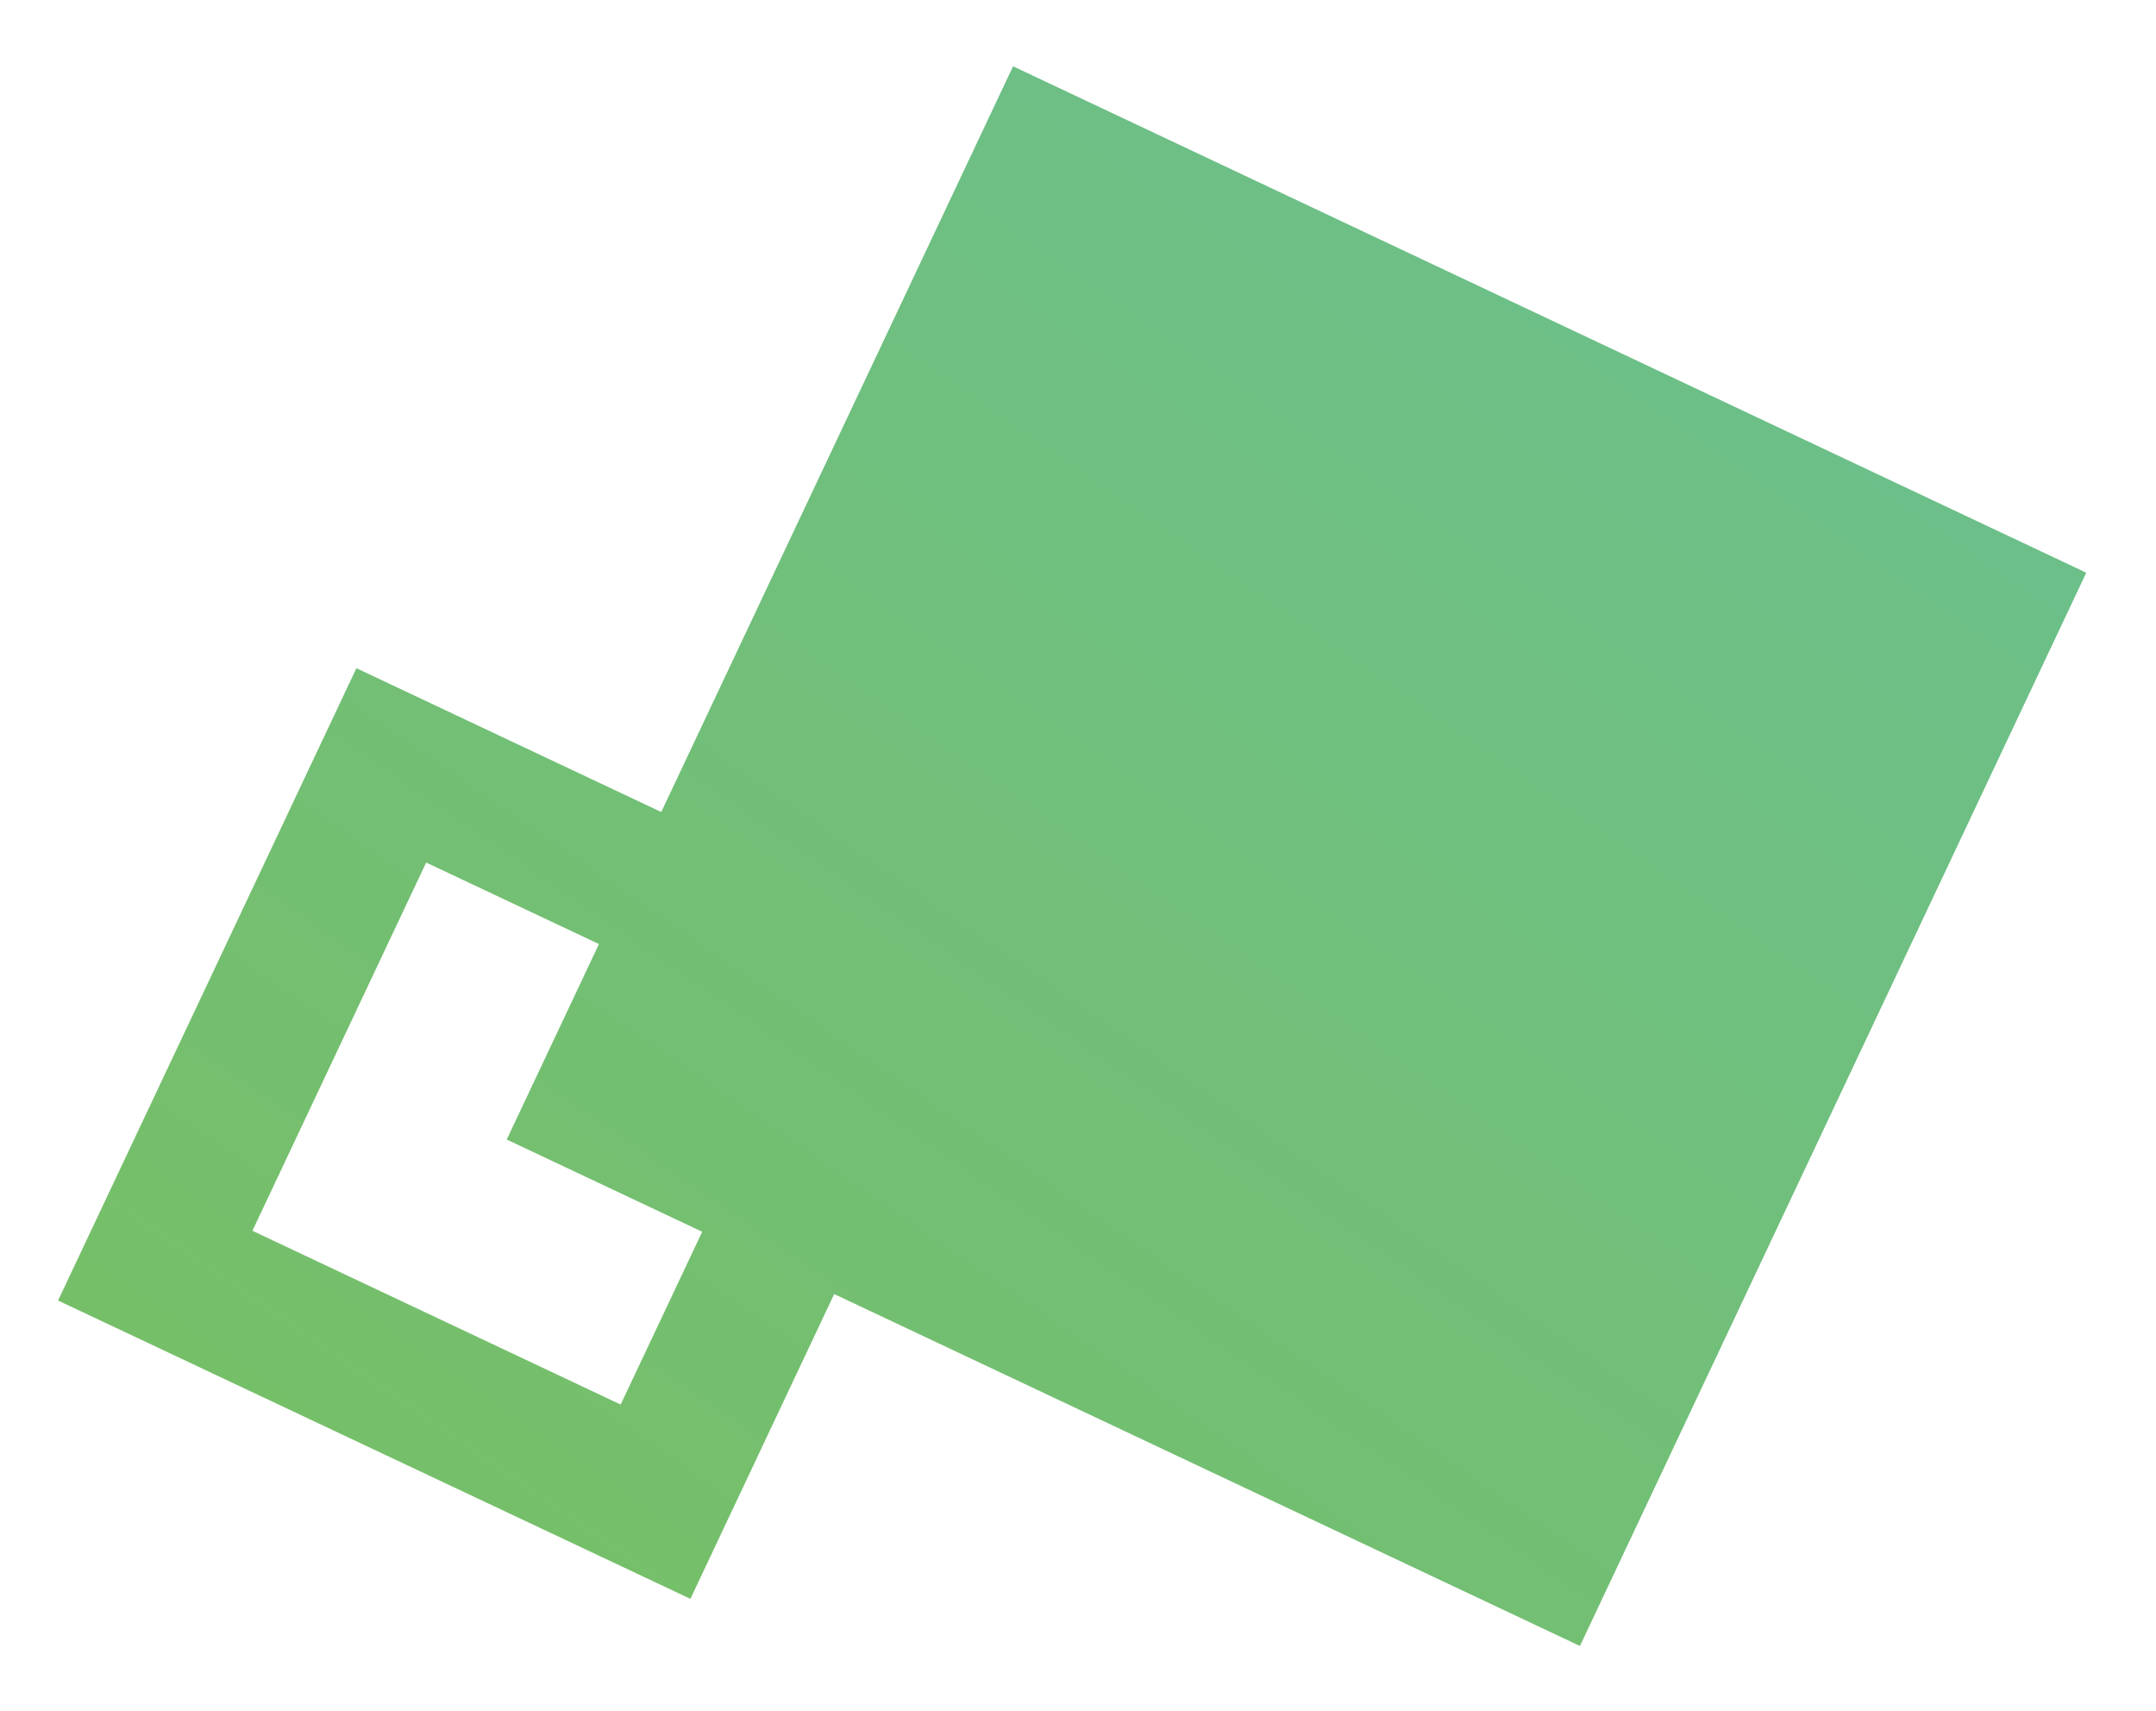
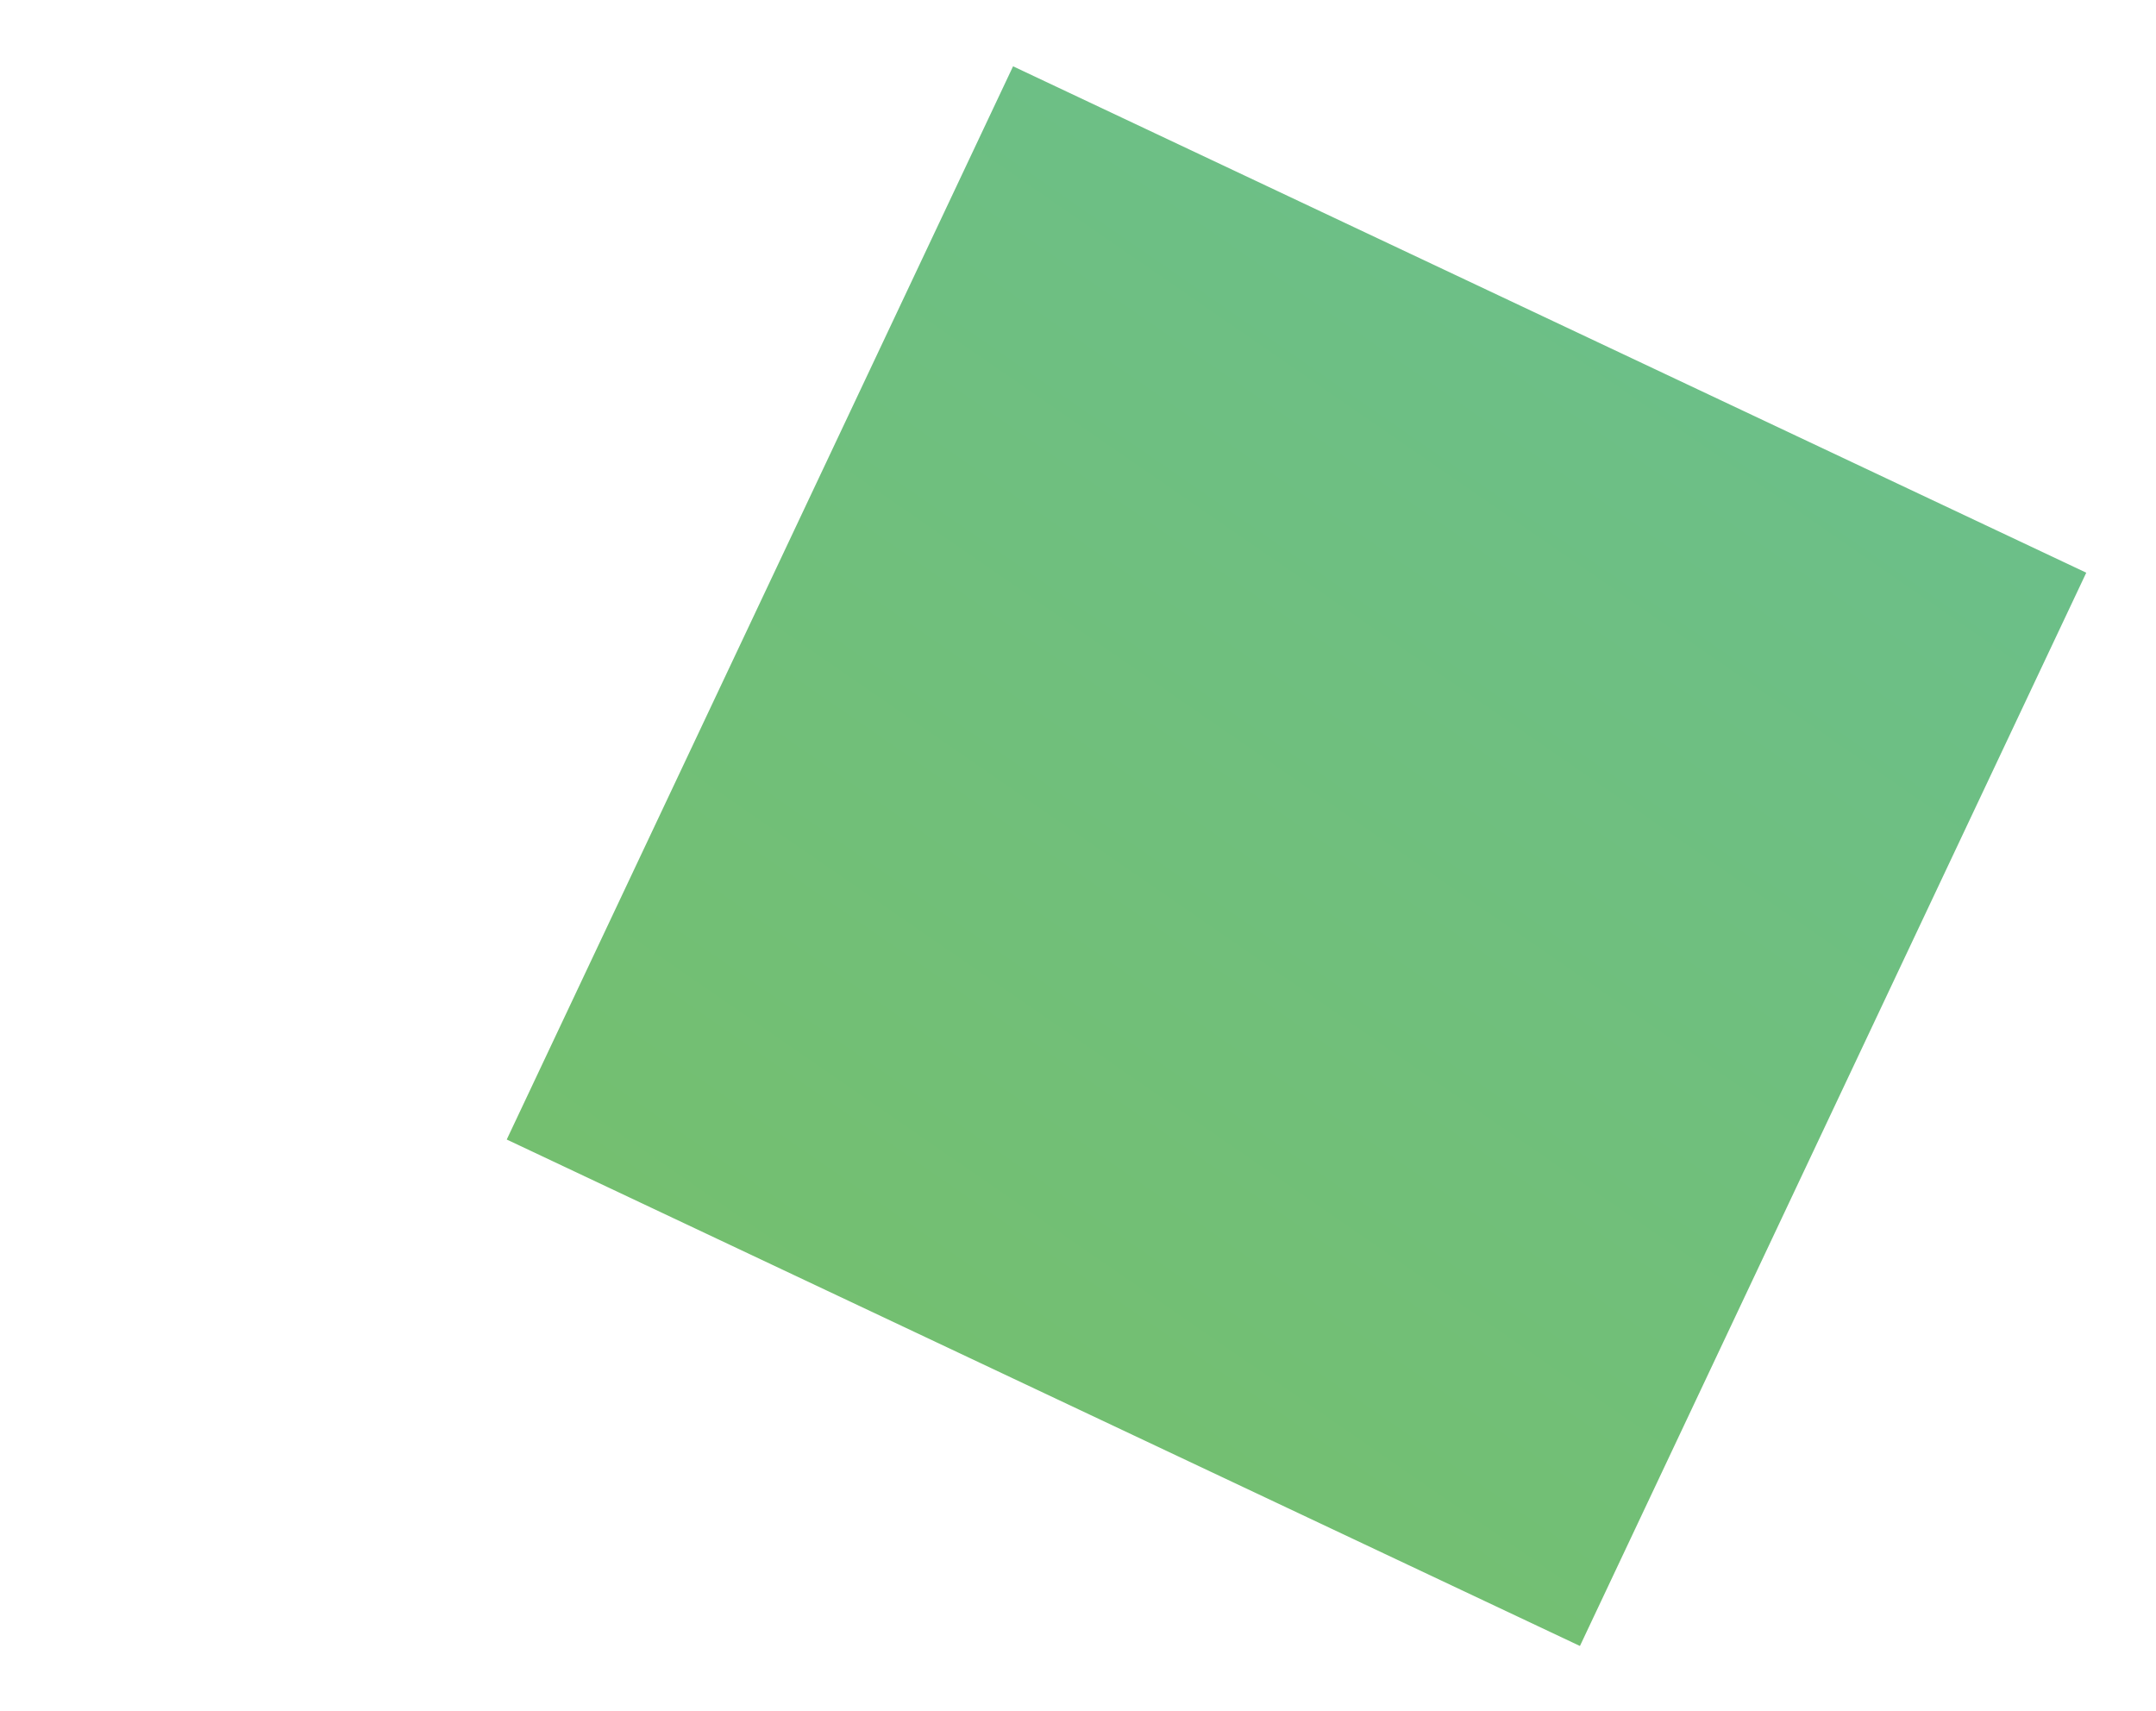
<svg xmlns="http://www.w3.org/2000/svg" version="1.1" id="icons" x="0px" y="0px" width="84px" height="66.667px" viewBox="0 0 84 66.667" style="enable-background:new 0 0 84 66.667;" xml:space="preserve">
  <g>
    <linearGradient id="SVGID_1_" gradientUnits="userSpaceOnUse" x1="68.732" y1="306.506" x2="-0.797" y2="356.342" gradientTransform="matrix(0.941 -0.338 0.338 0.941 -99.555 -258.203)">
      <stop offset="0" style="stop-color:#6BBF8B" />
      <stop offset="1" style="stop-color:#78BF63" />
    </linearGradient>
    <polygon style="fill:url(#SVGID_1_);" points="81.283,22.313 39.47,2.583 19.743,44.397 61.556,64.129  " />
    <g>
      <linearGradient id="SVGID_2_" gradientUnits="userSpaceOnUse" x1="57.874" y1="291.351" x2="-11.659" y2="341.189" gradientTransform="matrix(0.941 -0.338 0.338 0.941 -99.555 -258.203)">
        <stop offset="0" style="stop-color:#6BBF8B" />
        <stop offset="1" style="stop-color:#78BF63" />
      </linearGradient>
-       <path style="fill:url(#SVGID_2_);" d="M26.899,62.293L2.262,50.67l11.624-24.636l24.635,11.623L26.899,62.293z M9.834,47.952    l14.348,6.771l6.77-14.348l-14.348-6.77L9.834,47.952z" />
    </g>
  </g>
</svg>